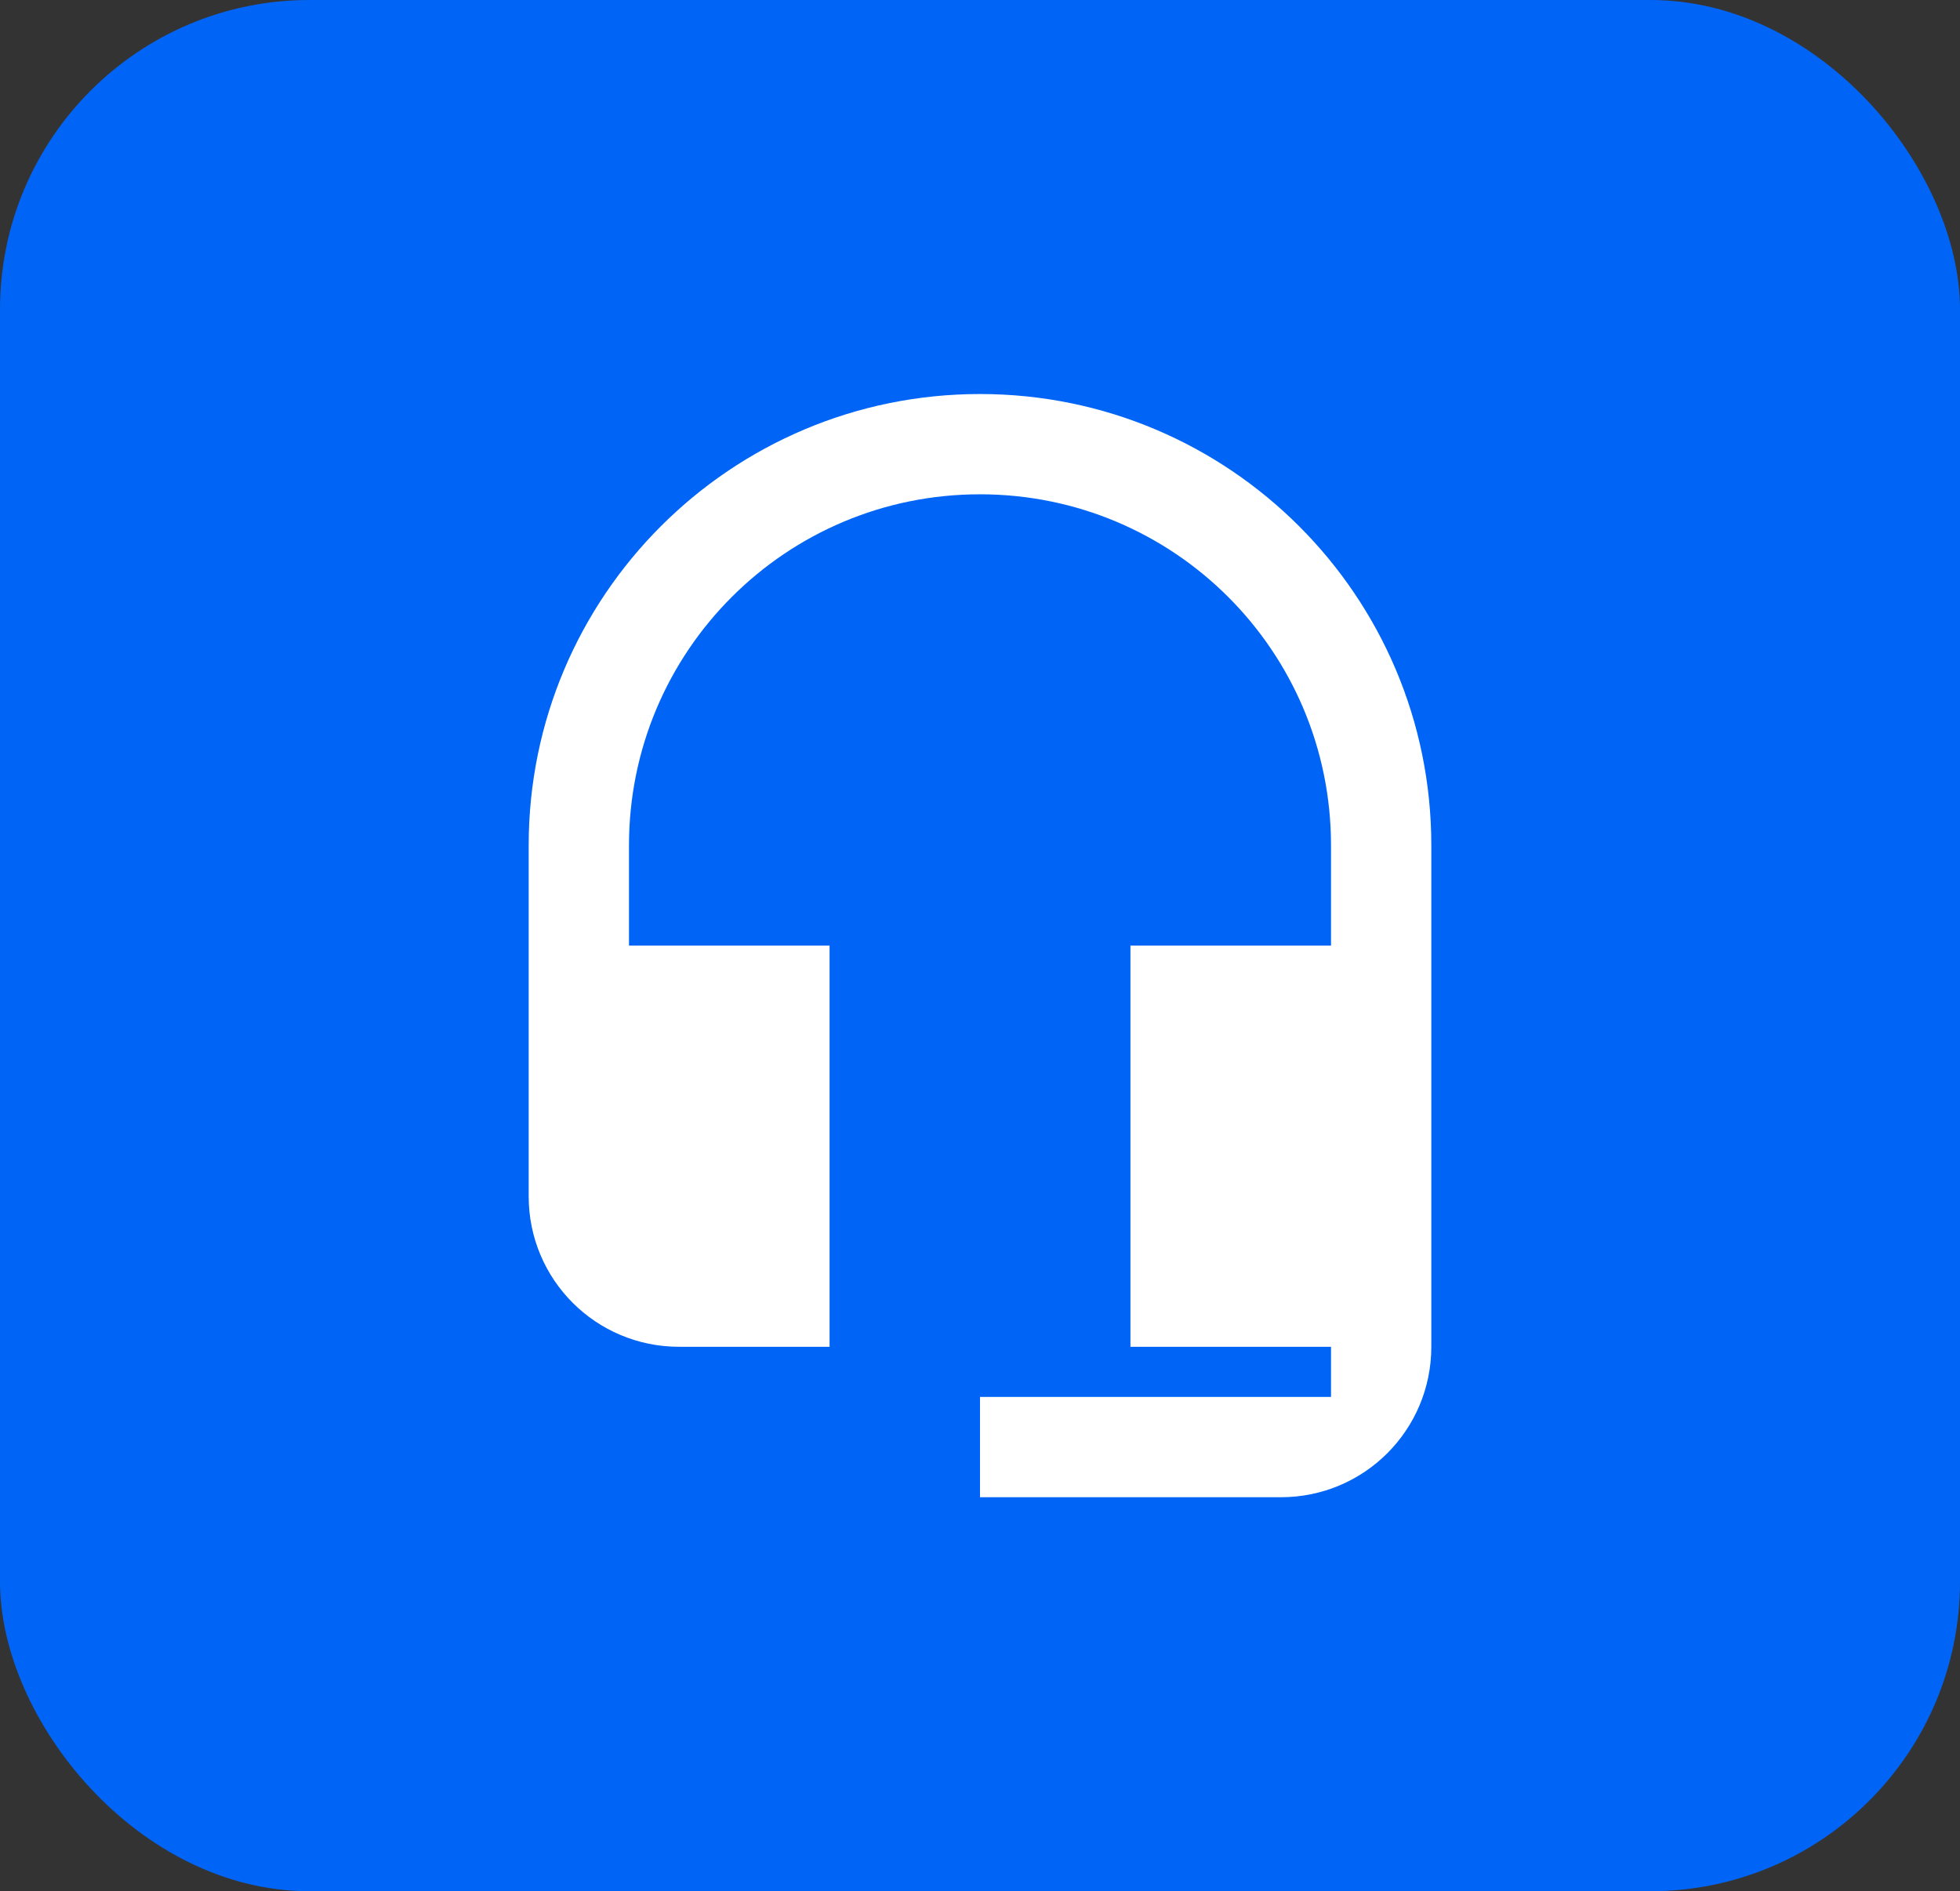
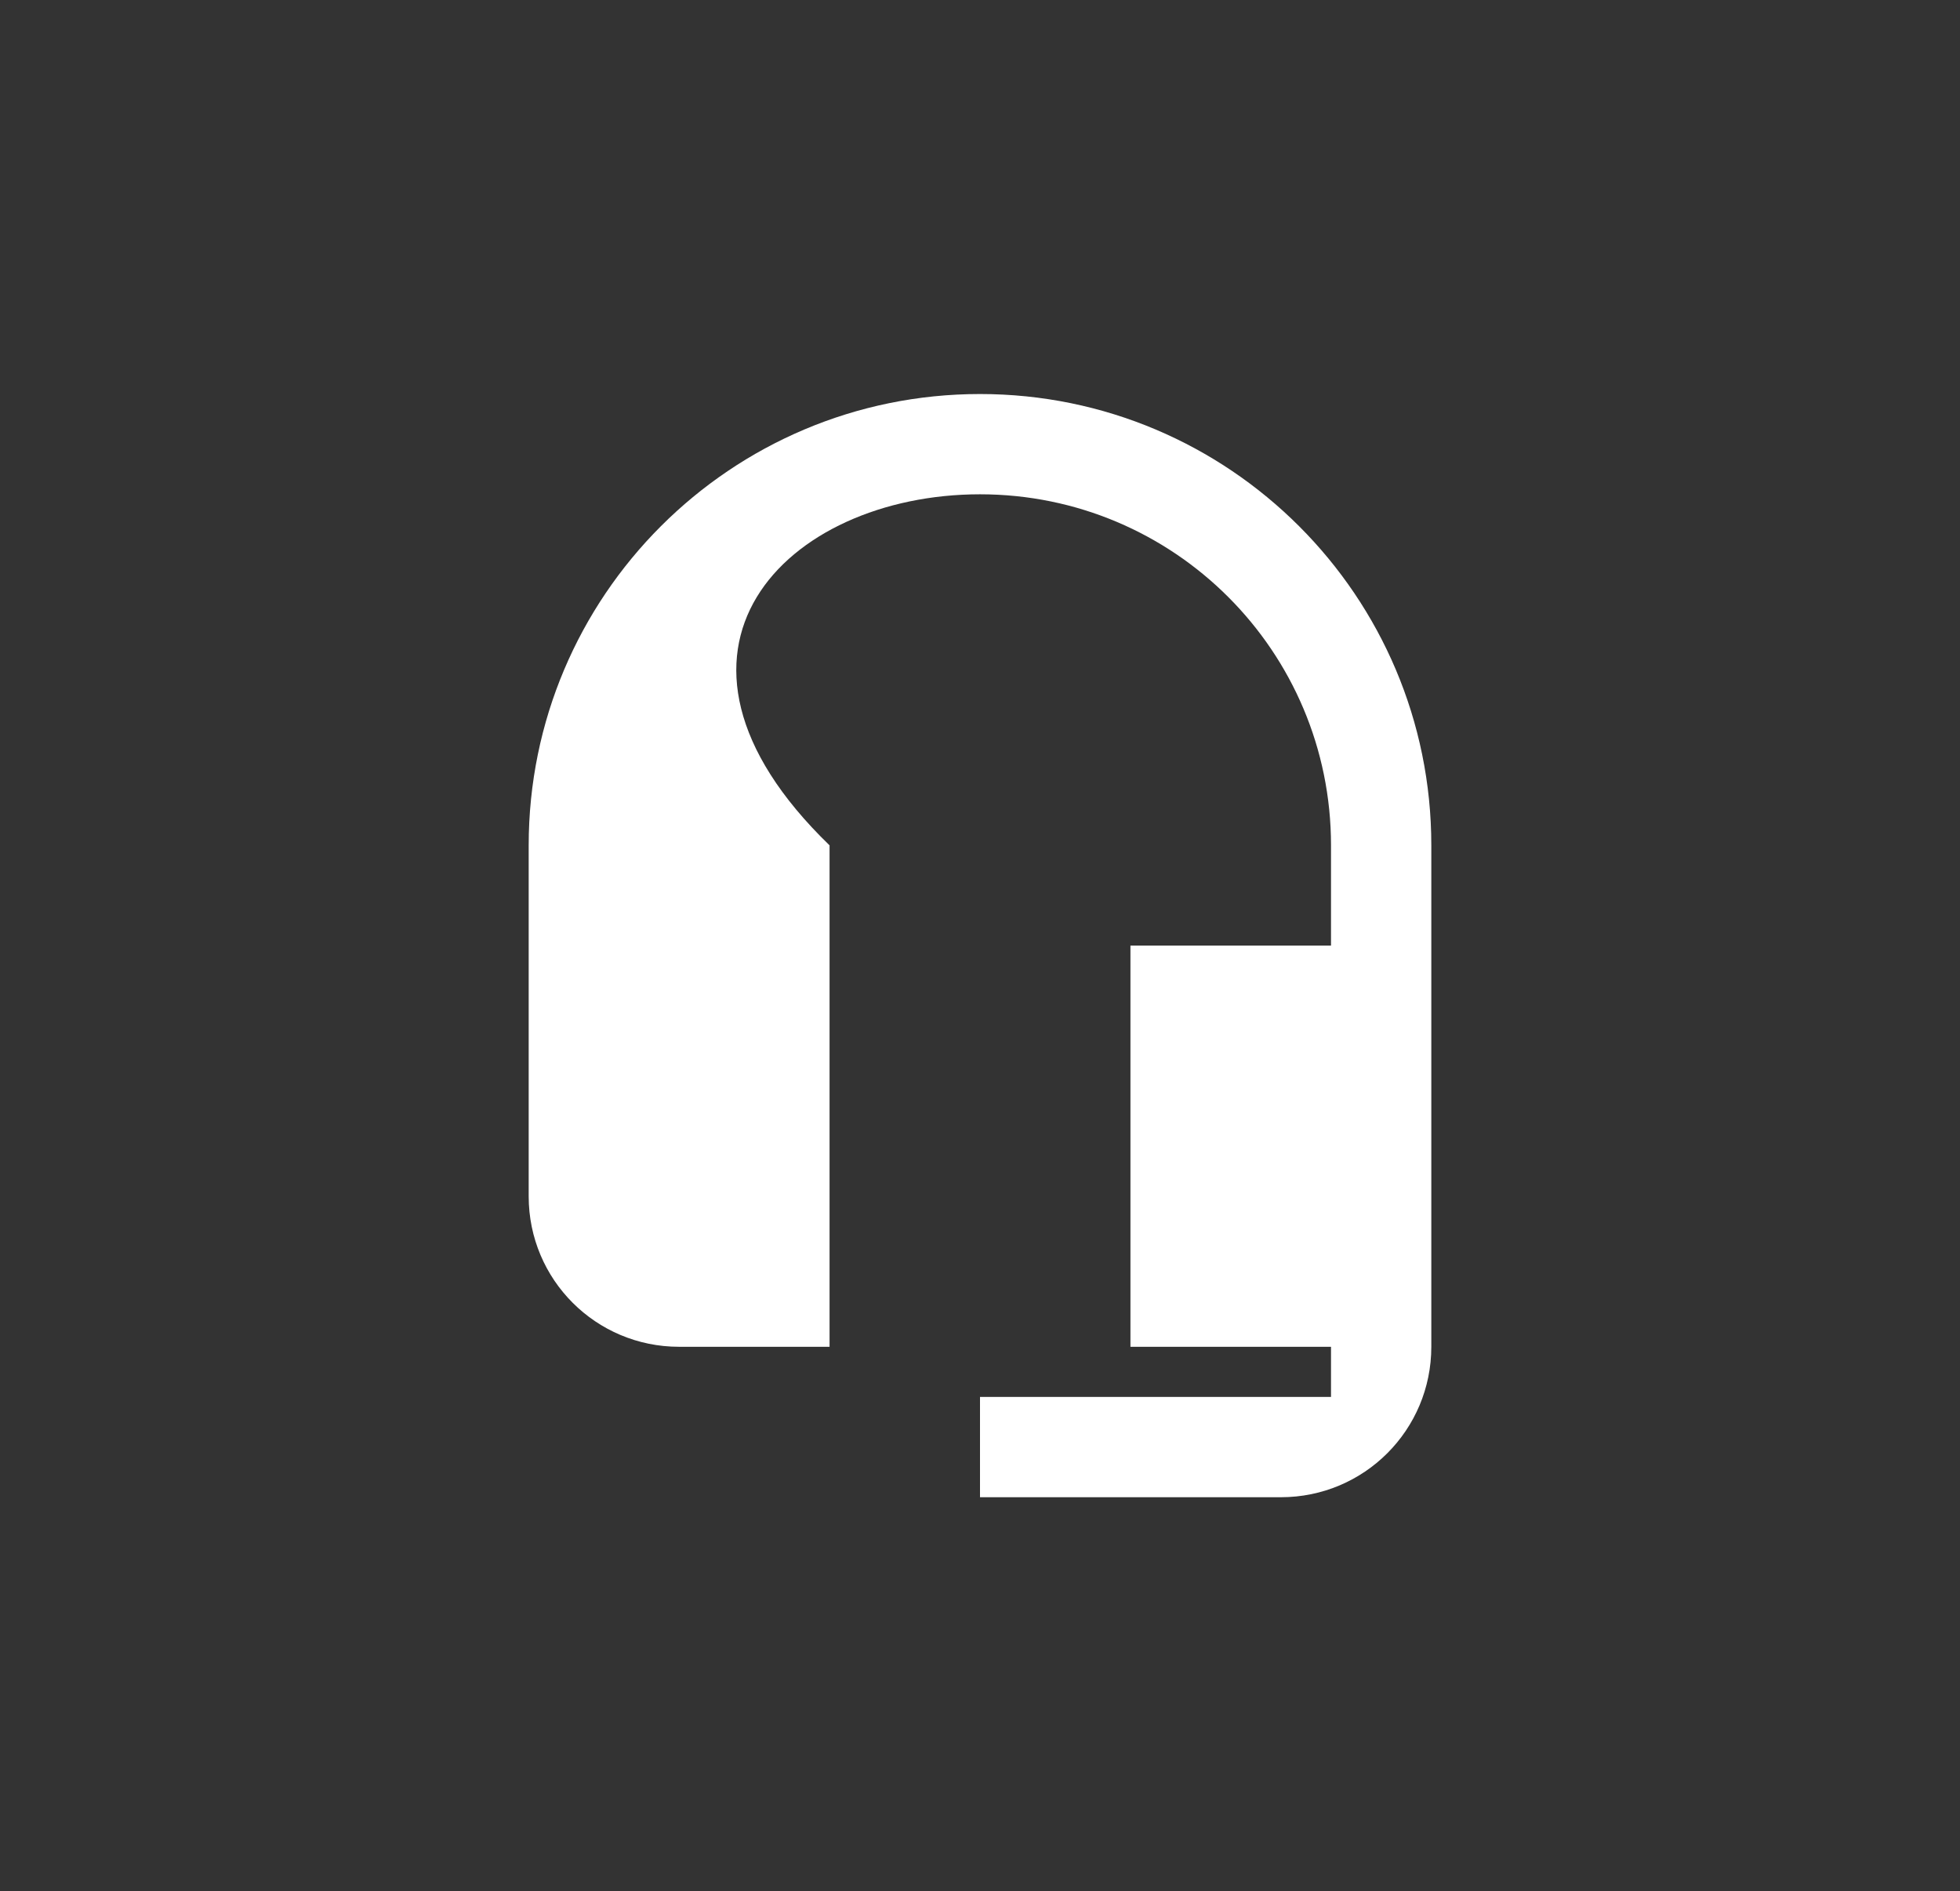
<svg xmlns="http://www.w3.org/2000/svg" width="57" height="55" viewBox="0 0 57 55" fill="none">
  <rect x="0" y="0" width="57" height="55" fill="#333333" stroke="none" />
-   <rect width="57" height="55" rx="9" fill="#0065F6" />
-   <path d="M28.5 11.459C21.252 11.459 15.375 17.336 15.375 24.584V34.792C15.375 37.213 17.329 39.167 19.75 39.167H24.125V27.5H18.292V24.584C18.292 18.94 22.856 14.375 28.5 14.375C34.144 14.375 38.708 18.94 38.708 24.584V27.5H32.875V39.167H38.708V40.625H28.5V43.542H37.25C39.671 43.542 41.625 41.588 41.625 39.167V24.584C41.625 17.336 35.748 11.459 28.5 11.459Z" fill="white" />
+   <path d="M28.5 11.459C21.252 11.459 15.375 17.336 15.375 24.584V34.792C15.375 37.213 17.329 39.167 19.75 39.167H24.125V27.5V24.584C18.292 18.94 22.856 14.375 28.5 14.375C34.144 14.375 38.708 18.94 38.708 24.584V27.5H32.875V39.167H38.708V40.625H28.5V43.542H37.25C39.671 43.542 41.625 41.588 41.625 39.167V24.584C41.625 17.336 35.748 11.459 28.5 11.459Z" fill="white" />
</svg>